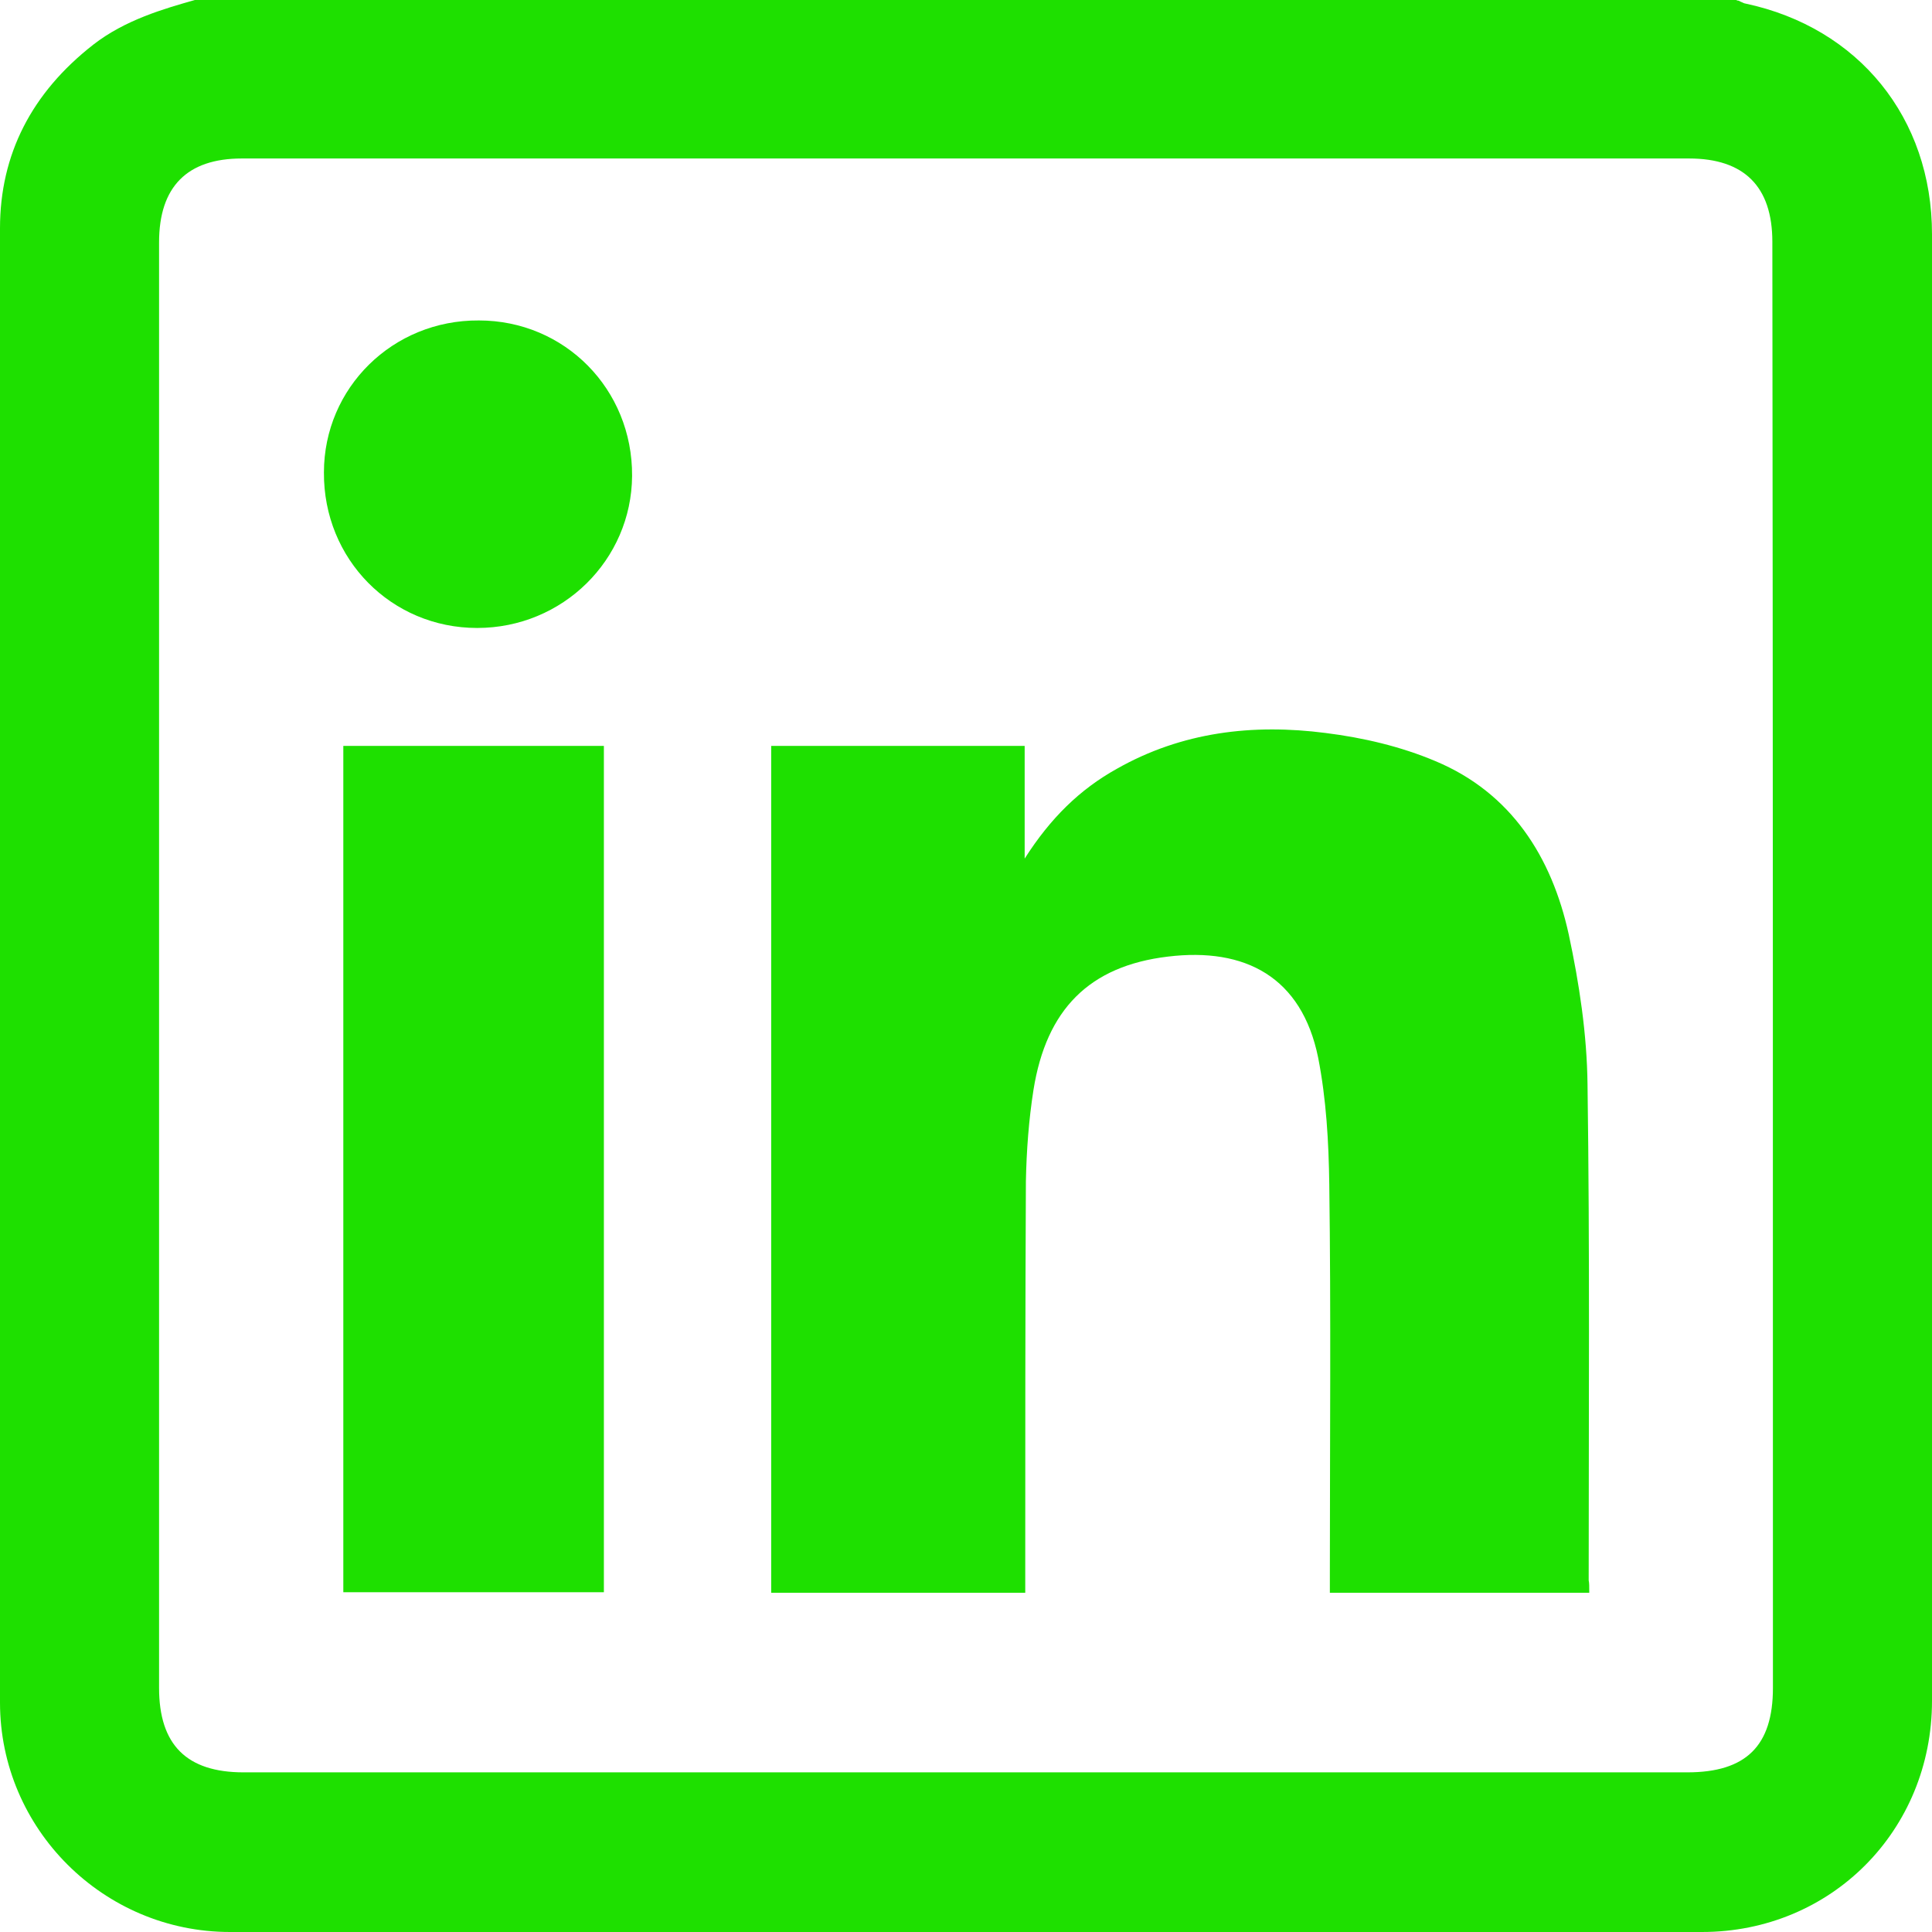
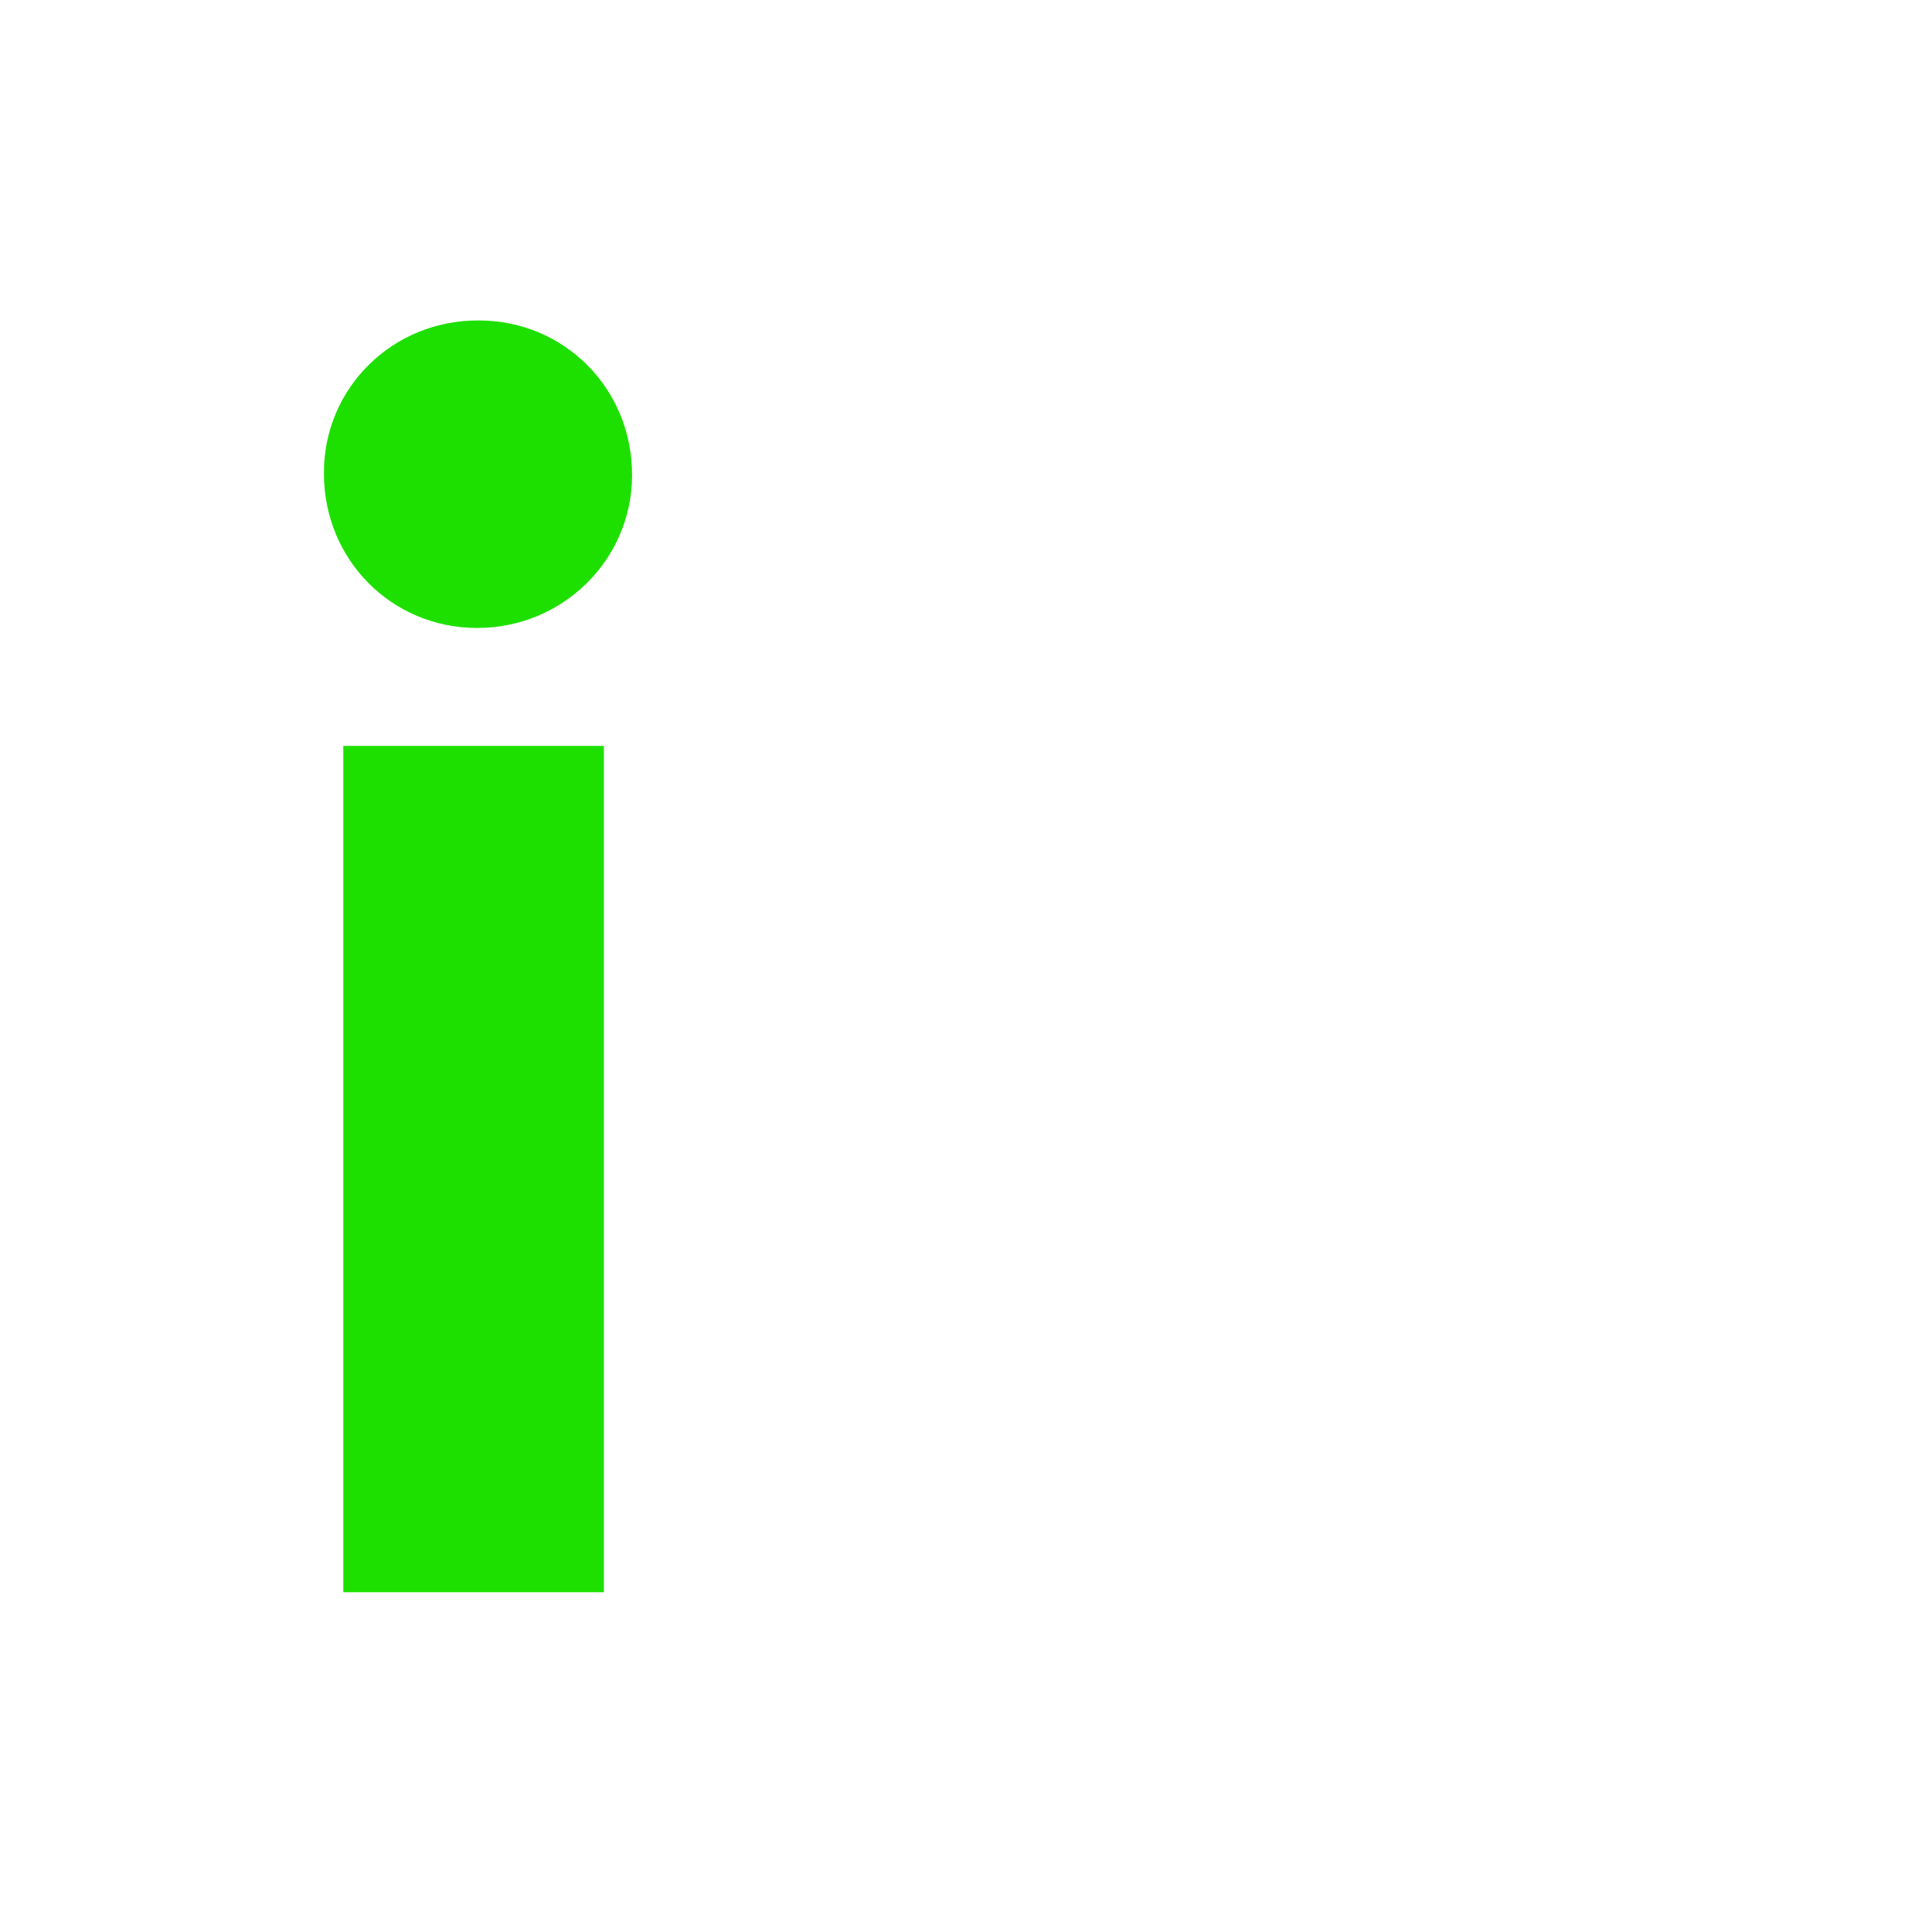
<svg xmlns="http://www.w3.org/2000/svg" width="30" height="30" viewBox="0 0 30 30" fill="none">
-   <path d="M30 3.636C30 1.832 28.861 0.428 27.102 0.055C27.084 0.055 27.056 0.036 27.029 0.027C27.011 0.018 27.002 0.009 26.984 0.009C26.974 0.009 26.965 0 26.956 0H3.044C3.035 0 3.035 0 3.026 0C2.543 0.137 1.941 0.31 1.449 0.693C0.492 1.44 0 2.397 0 3.545C0 10.908 0 18.308 0 25.471V26.437C0 28.396 1.604 30 3.572 30C7.382 30 11.191 30 15 30C18.809 30 22.619 30 26.428 30C28.433 30 30 28.424 30 26.41C30 19.42 30 12.421 30 5.431V3.636ZM27.53 26.209C27.53 27.111 27.111 27.521 26.2 27.521H17.807H3.782C2.898 27.521 2.47 27.093 2.47 26.209C2.47 18.727 2.47 11.245 2.47 3.764C2.47 2.898 2.907 2.461 3.755 2.461H14.991H26.227C27.084 2.461 27.521 2.898 27.521 3.755C27.53 11.245 27.53 18.727 27.53 26.209Z" fill="#1EE000" />
-   <path d="M24.678 24.733C23.32 24.733 22.008 24.733 20.65 24.733C20.65 24.623 20.65 24.523 20.65 24.423C20.65 22.409 20.668 20.395 20.641 18.39C20.632 17.734 20.595 17.069 20.468 16.422C20.213 15.173 19.338 14.708 18.135 14.854C16.914 15 16.248 15.674 16.048 16.923C15.975 17.387 15.939 17.87 15.93 18.344C15.92 20.367 15.92 22.391 15.92 24.404C15.92 24.505 15.92 24.614 15.92 24.733C14.59 24.733 13.296 24.733 11.975 24.733C11.975 20.358 11.975 15.975 11.975 11.582C13.278 11.582 14.581 11.582 15.911 11.582C15.911 12.138 15.911 12.685 15.911 13.332C16.312 12.703 16.768 12.257 17.342 11.938C18.354 11.364 19.456 11.236 20.586 11.382C21.169 11.455 21.753 11.592 22.29 11.819C23.466 12.312 24.095 13.305 24.359 14.508C24.523 15.273 24.642 16.057 24.651 16.841C24.687 19.401 24.669 21.971 24.669 24.541C24.678 24.578 24.678 24.642 24.678 24.733Z" fill="#1EE000" />
  <path d="M9.377 24.724C8.019 24.724 6.68 24.724 5.331 24.724C5.331 20.34 5.331 15.975 5.331 11.582C6.671 11.582 8.01 11.582 9.377 11.582C9.377 15.948 9.377 20.322 9.377 24.724Z" fill="#1EE000" />
  <path d="M7.409 9.751C6.078 9.751 5.021 8.685 5.03 7.336C5.03 6.024 6.097 4.967 7.436 4.976C8.767 4.976 9.824 6.042 9.815 7.391C9.806 8.694 8.739 9.751 7.409 9.751Z" fill="#1EE000" />
</svg>